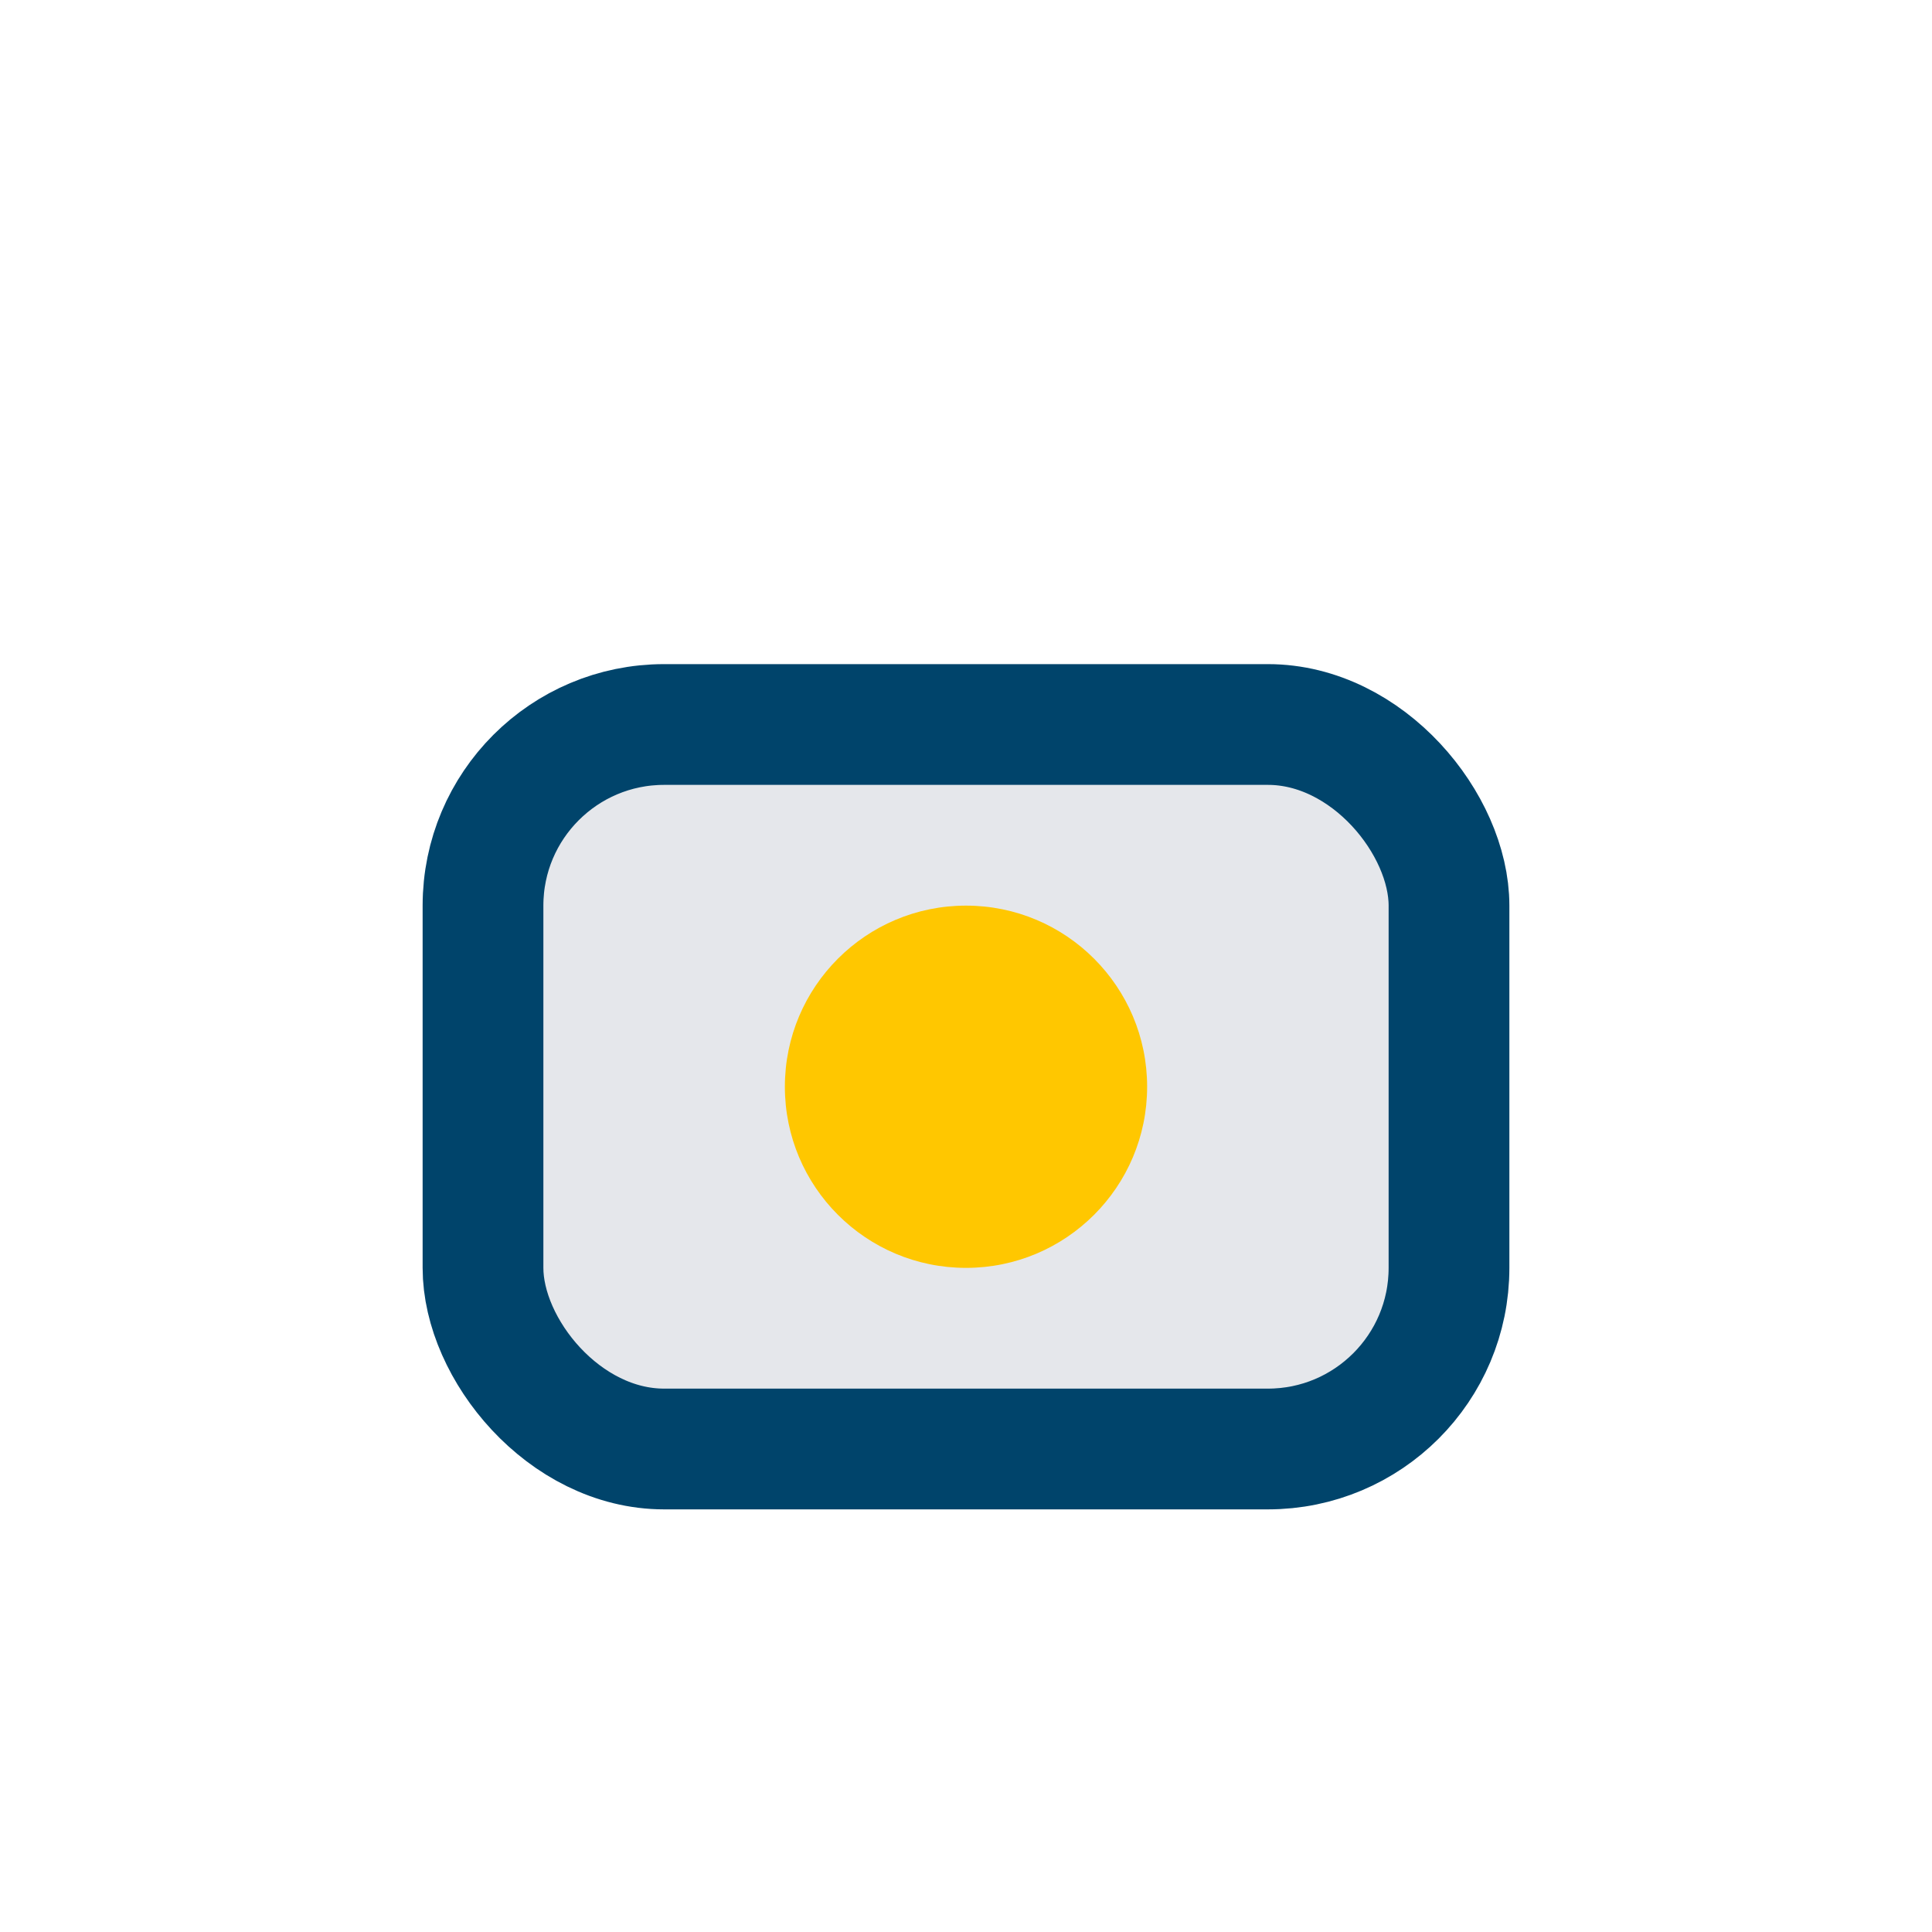
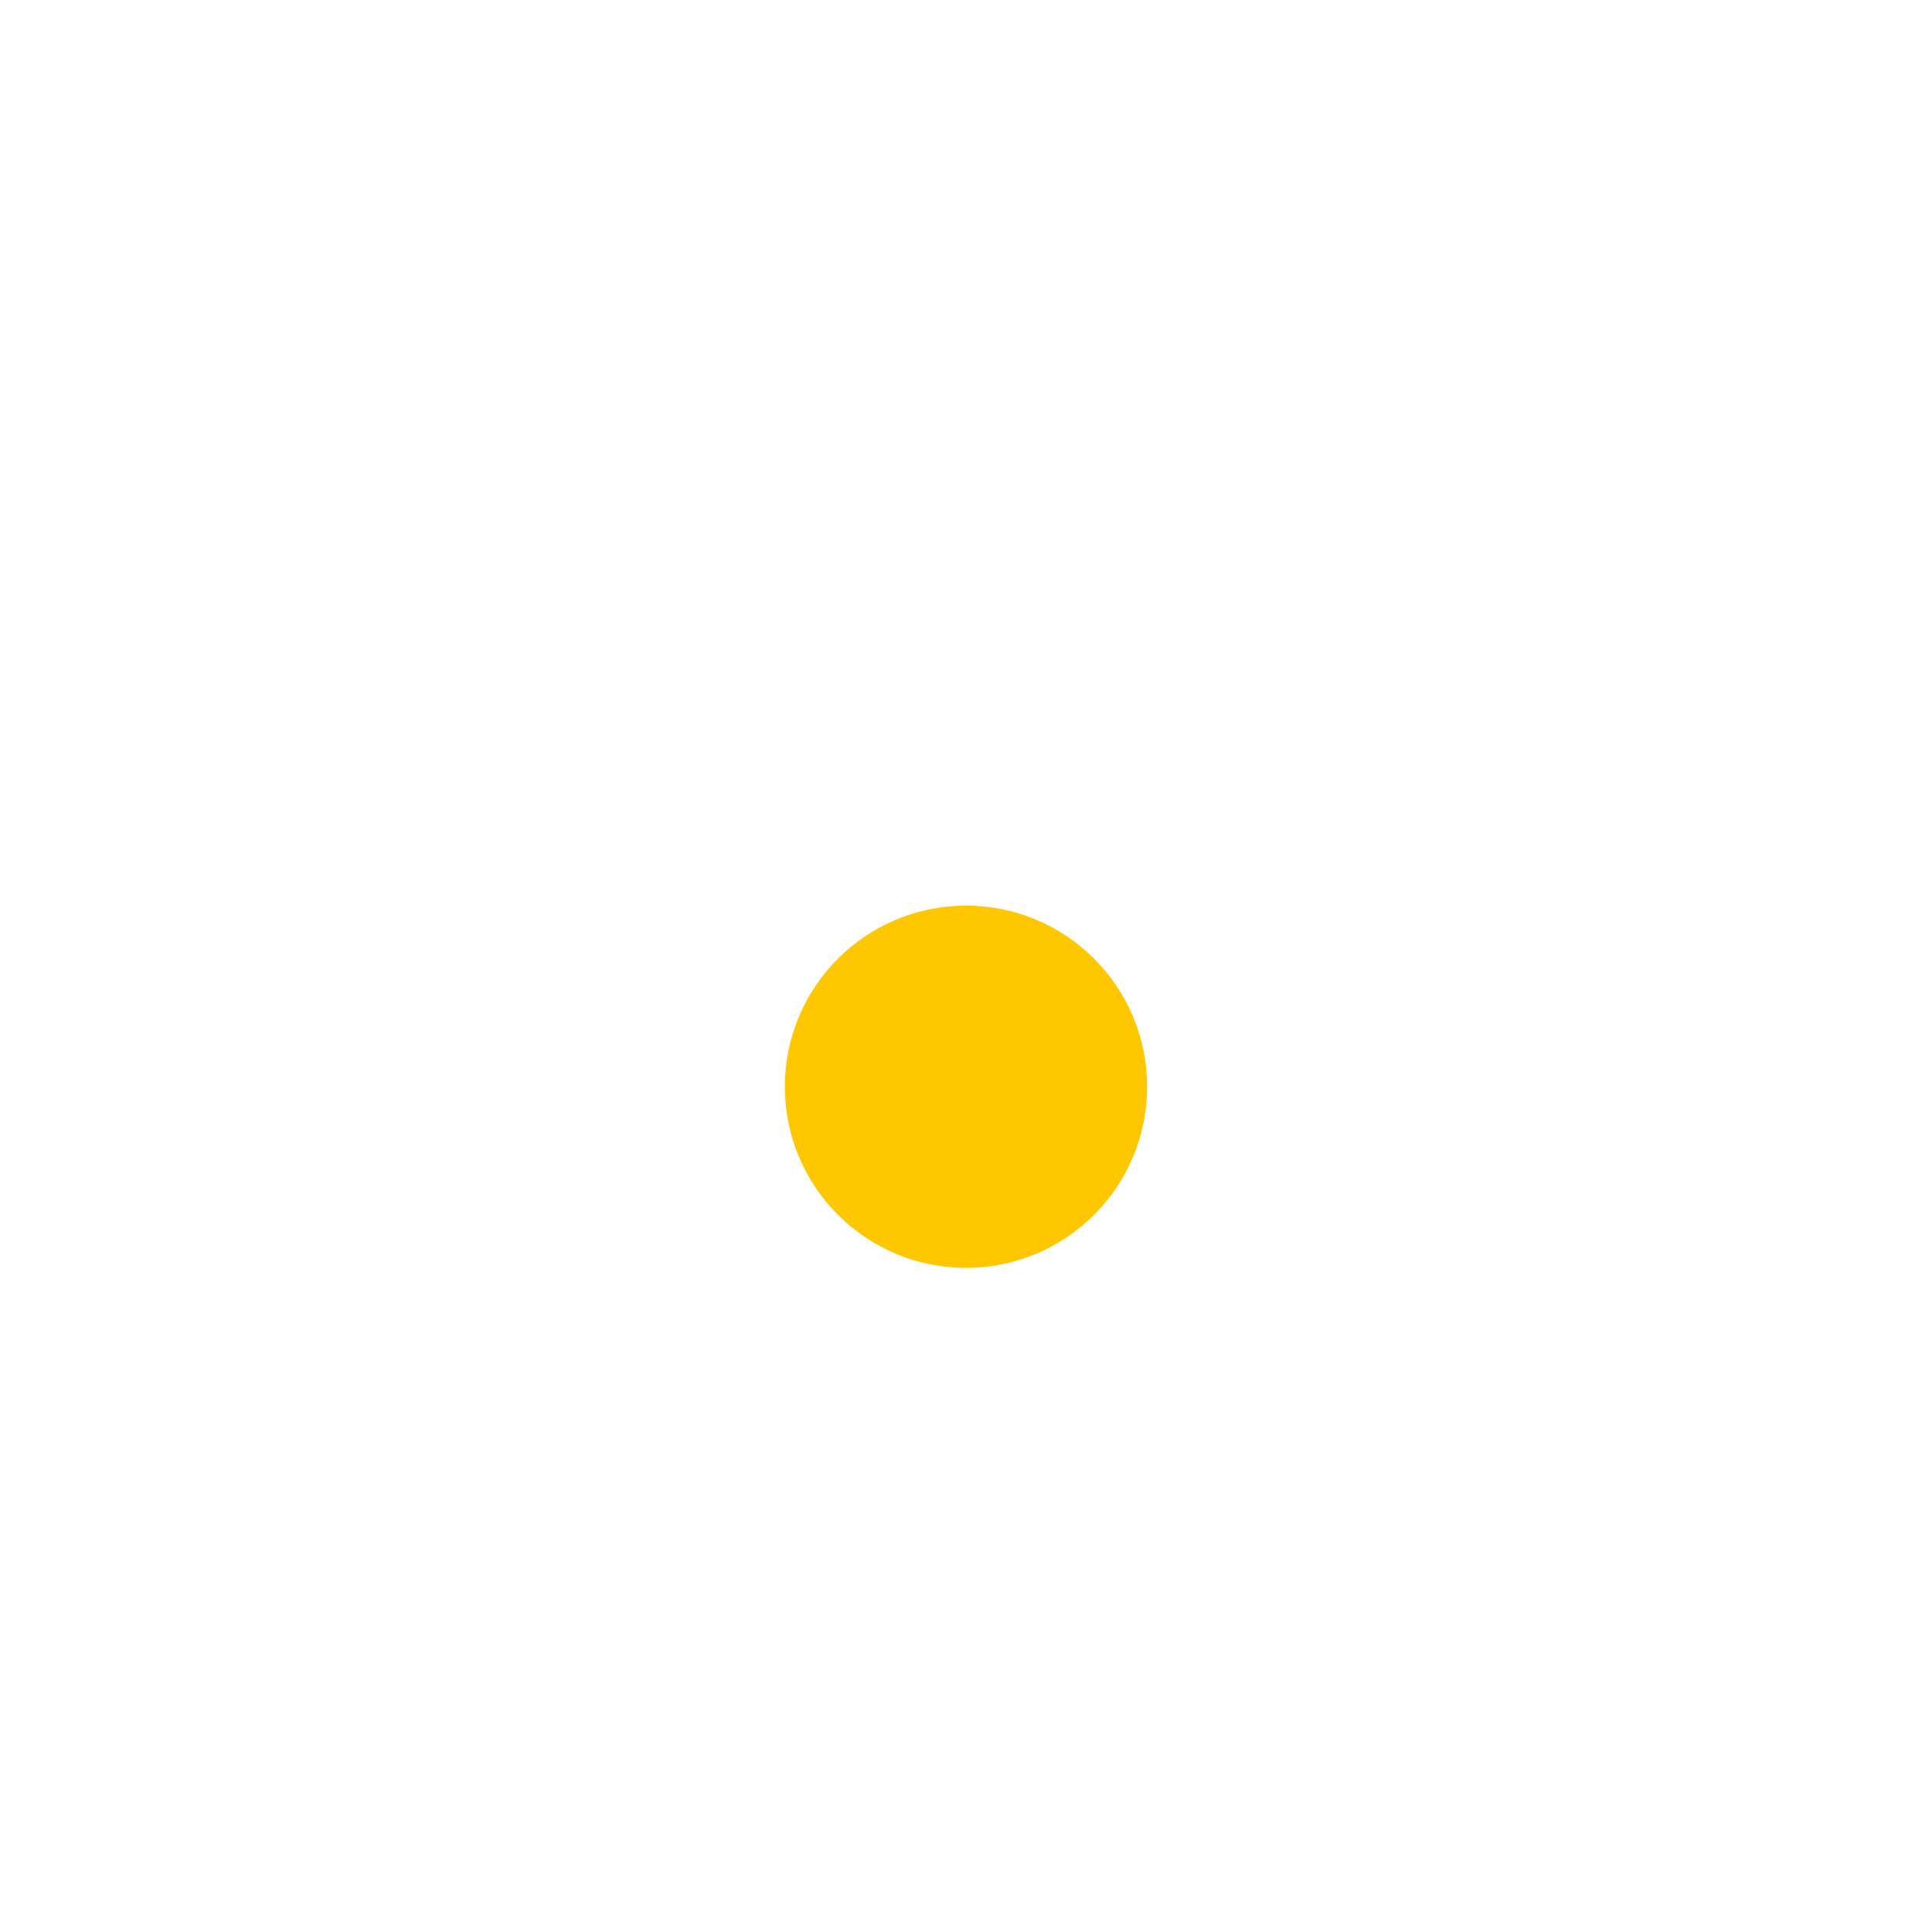
<svg xmlns="http://www.w3.org/2000/svg" width="32" height="32" viewBox="0 0 32 32">
-   <rect x="8" y="12" width="16" height="12" rx="3" fill="#e5e7eb" stroke="#00446b" stroke-width="2" />
  <circle cx="16" cy="18" r="3" fill="#ffc700" />
</svg>